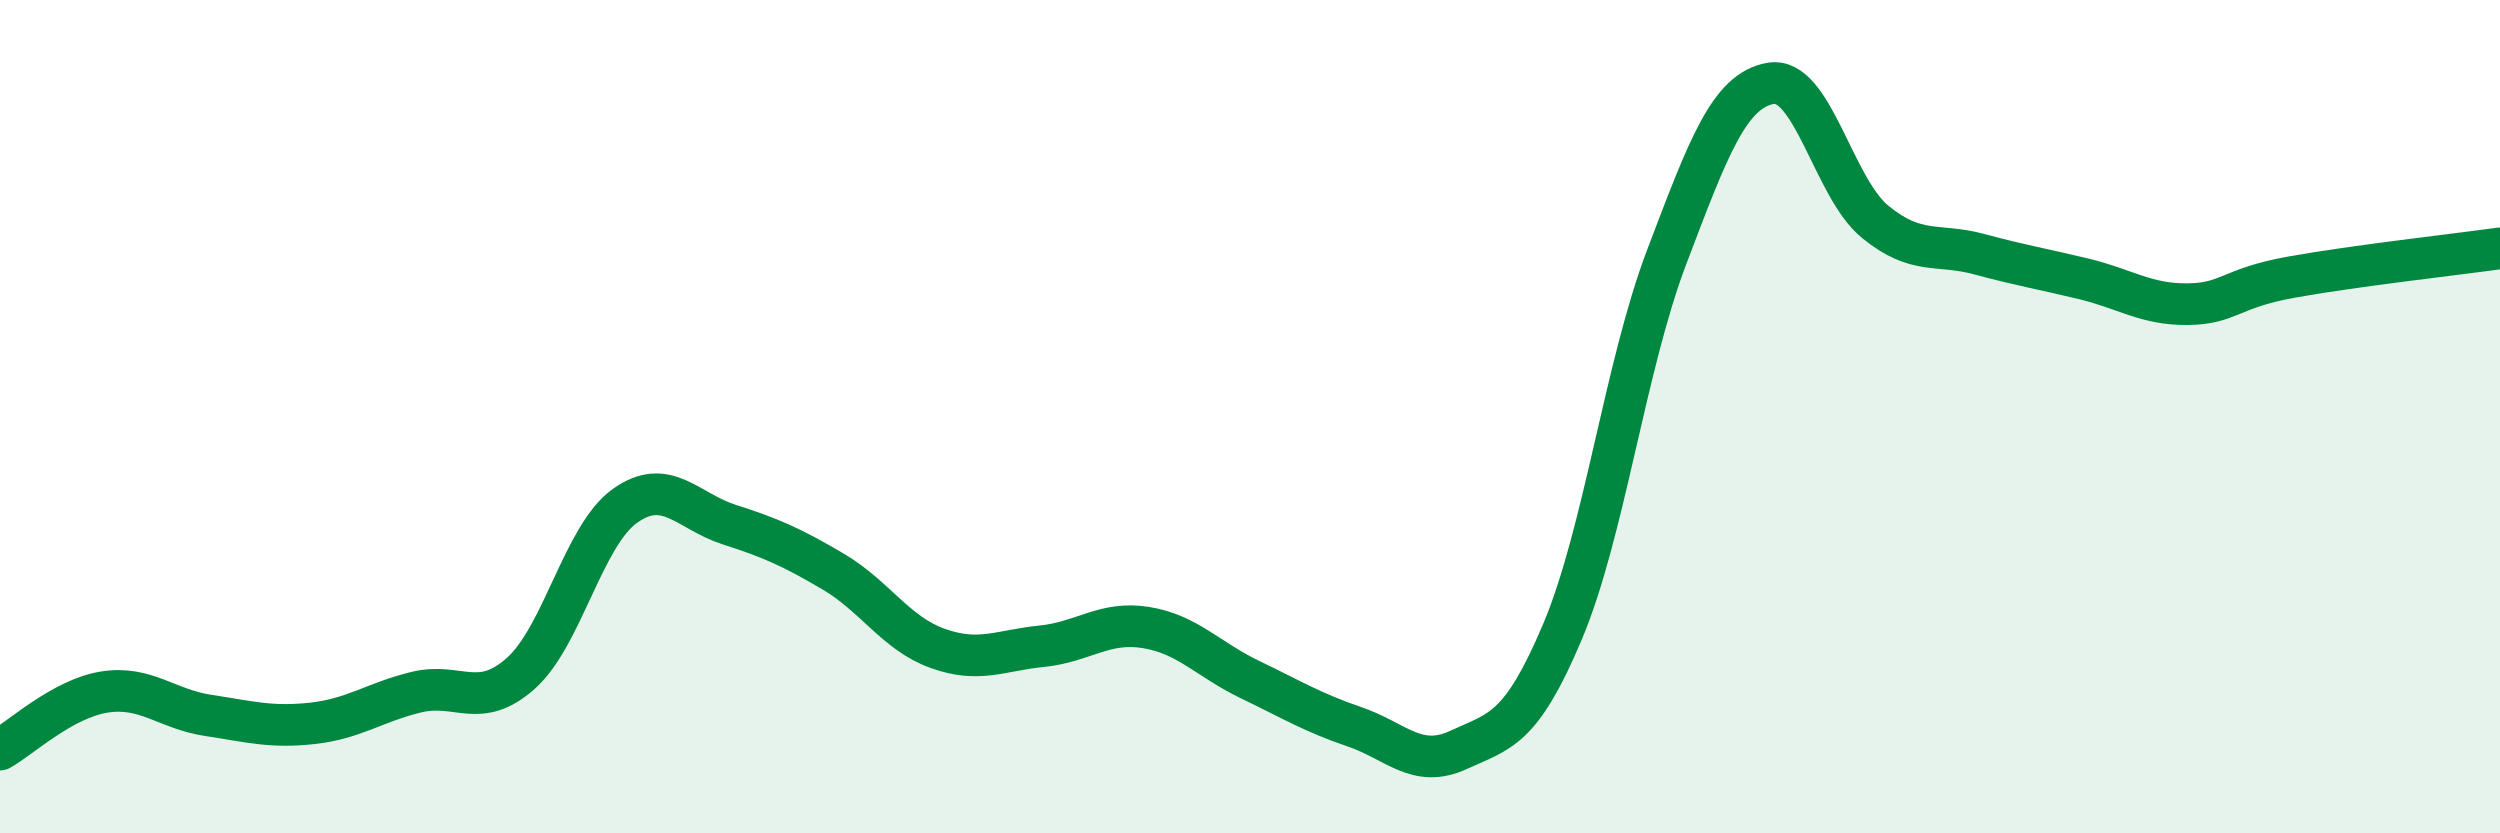
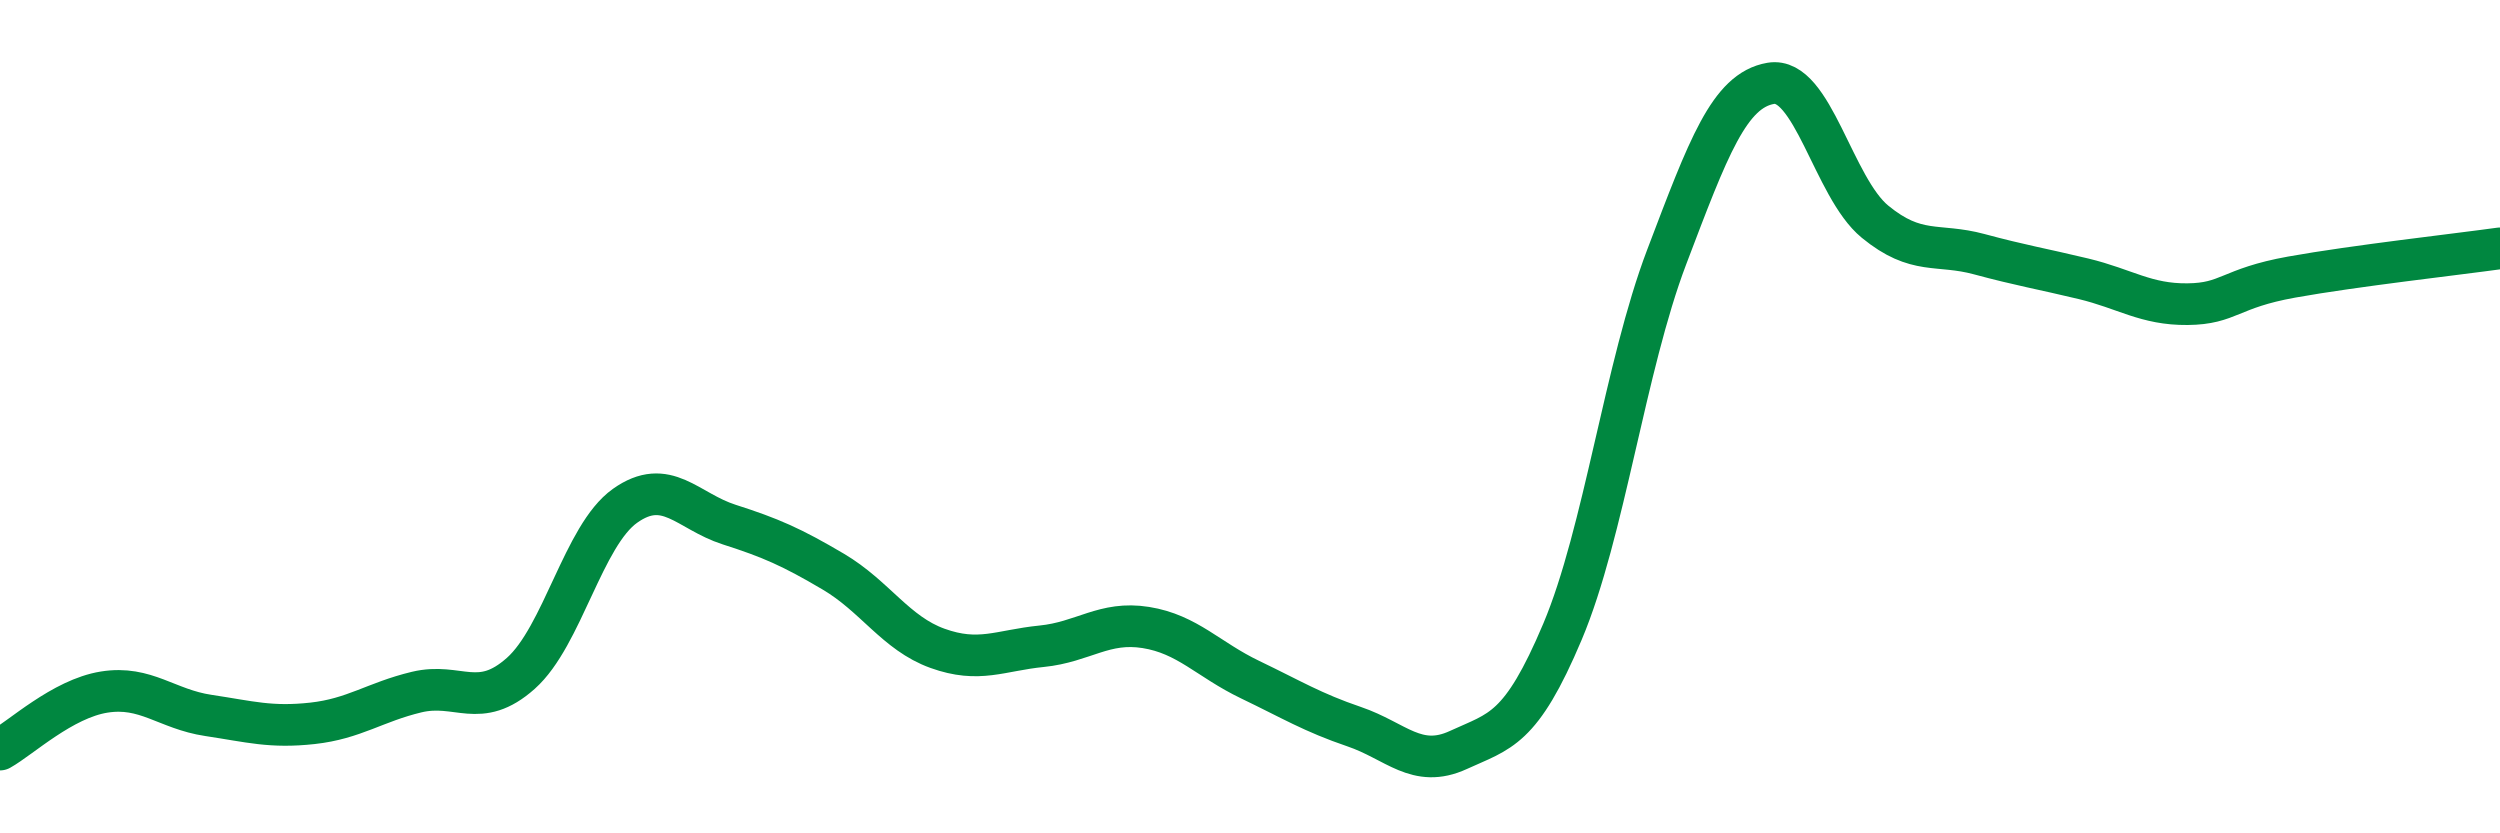
<svg xmlns="http://www.w3.org/2000/svg" width="60" height="20" viewBox="0 0 60 20">
-   <path d="M 0,17.99 C 0.5,17.71 1.5,16.77 2.5,16.61 C 3.5,16.45 4,17.02 5,17.17 C 6,17.32 6.5,17.47 7.5,17.36 C 8.5,17.25 9,16.85 10,16.61 C 11,16.37 11.5,17.05 12.5,16.16 C 13.5,15.27 14,12.85 15,12.14 C 16,11.43 16.5,12.27 17.5,12.59 C 18.5,12.91 19,13.13 20,13.72 C 21,14.31 21.5,15.2 22.5,15.56 C 23.5,15.92 24,15.61 25,15.51 C 26,15.41 26.5,14.9 27.5,15.06 C 28.5,15.22 29,15.83 30,16.31 C 31,16.79 31.5,17.1 32.5,17.44 C 33.5,17.78 34,18.46 35,18 C 36,17.54 36.5,17.53 37.5,15.16 C 38.5,12.79 39,8.8 40,6.17 C 41,3.54 41.5,2.17 42.5,2 C 43.5,1.83 44,4.5 45,5.32 C 46,6.14 46.5,5.83 47.5,6.1 C 48.5,6.37 49,6.45 50,6.69 C 51,6.93 51.5,7.31 52.5,7.3 C 53.5,7.29 53.5,6.92 55,6.65 C 56.5,6.38 59,6.1 60,5.96L60 20L0 20Z" fill="#008740" opacity="0.1" stroke-linecap="round" stroke-linejoin="round" />
  <path d="M 0,17.99 C 0.5,17.71 1.5,16.77 2.5,16.61 C 3.5,16.45 4,17.02 5,17.17 C 6,17.32 6.5,17.47 7.5,17.36 C 8.5,17.25 9,16.85 10,16.61 C 11,16.37 11.5,17.05 12.5,16.16 C 13.5,15.27 14,12.85 15,12.14 C 16,11.43 16.5,12.27 17.5,12.59 C 18.5,12.91 19,13.13 20,13.72 C 21,14.31 21.5,15.2 22.5,15.56 C 23.5,15.92 24,15.61 25,15.51 C 26,15.41 26.5,14.9 27.5,15.06 C 28.5,15.22 29,15.83 30,16.31 C 31,16.79 31.5,17.1 32.5,17.44 C 33.5,17.78 34,18.46 35,18 C 36,17.54 36.5,17.53 37.5,15.16 C 38.5,12.79 39,8.8 40,6.17 C 41,3.54 41.5,2.17 42.5,2 C 43.5,1.83 44,4.5 45,5.32 C 46,6.14 46.5,5.83 47.5,6.1 C 48.5,6.37 49,6.45 50,6.69 C 51,6.93 51.5,7.31 52.5,7.3 C 53.5,7.29 53.5,6.92 55,6.65 C 56.5,6.38 59,6.1 60,5.96" stroke="#008740" stroke-width="1" fill="none" stroke-linecap="round" stroke-linejoin="round" />
</svg>